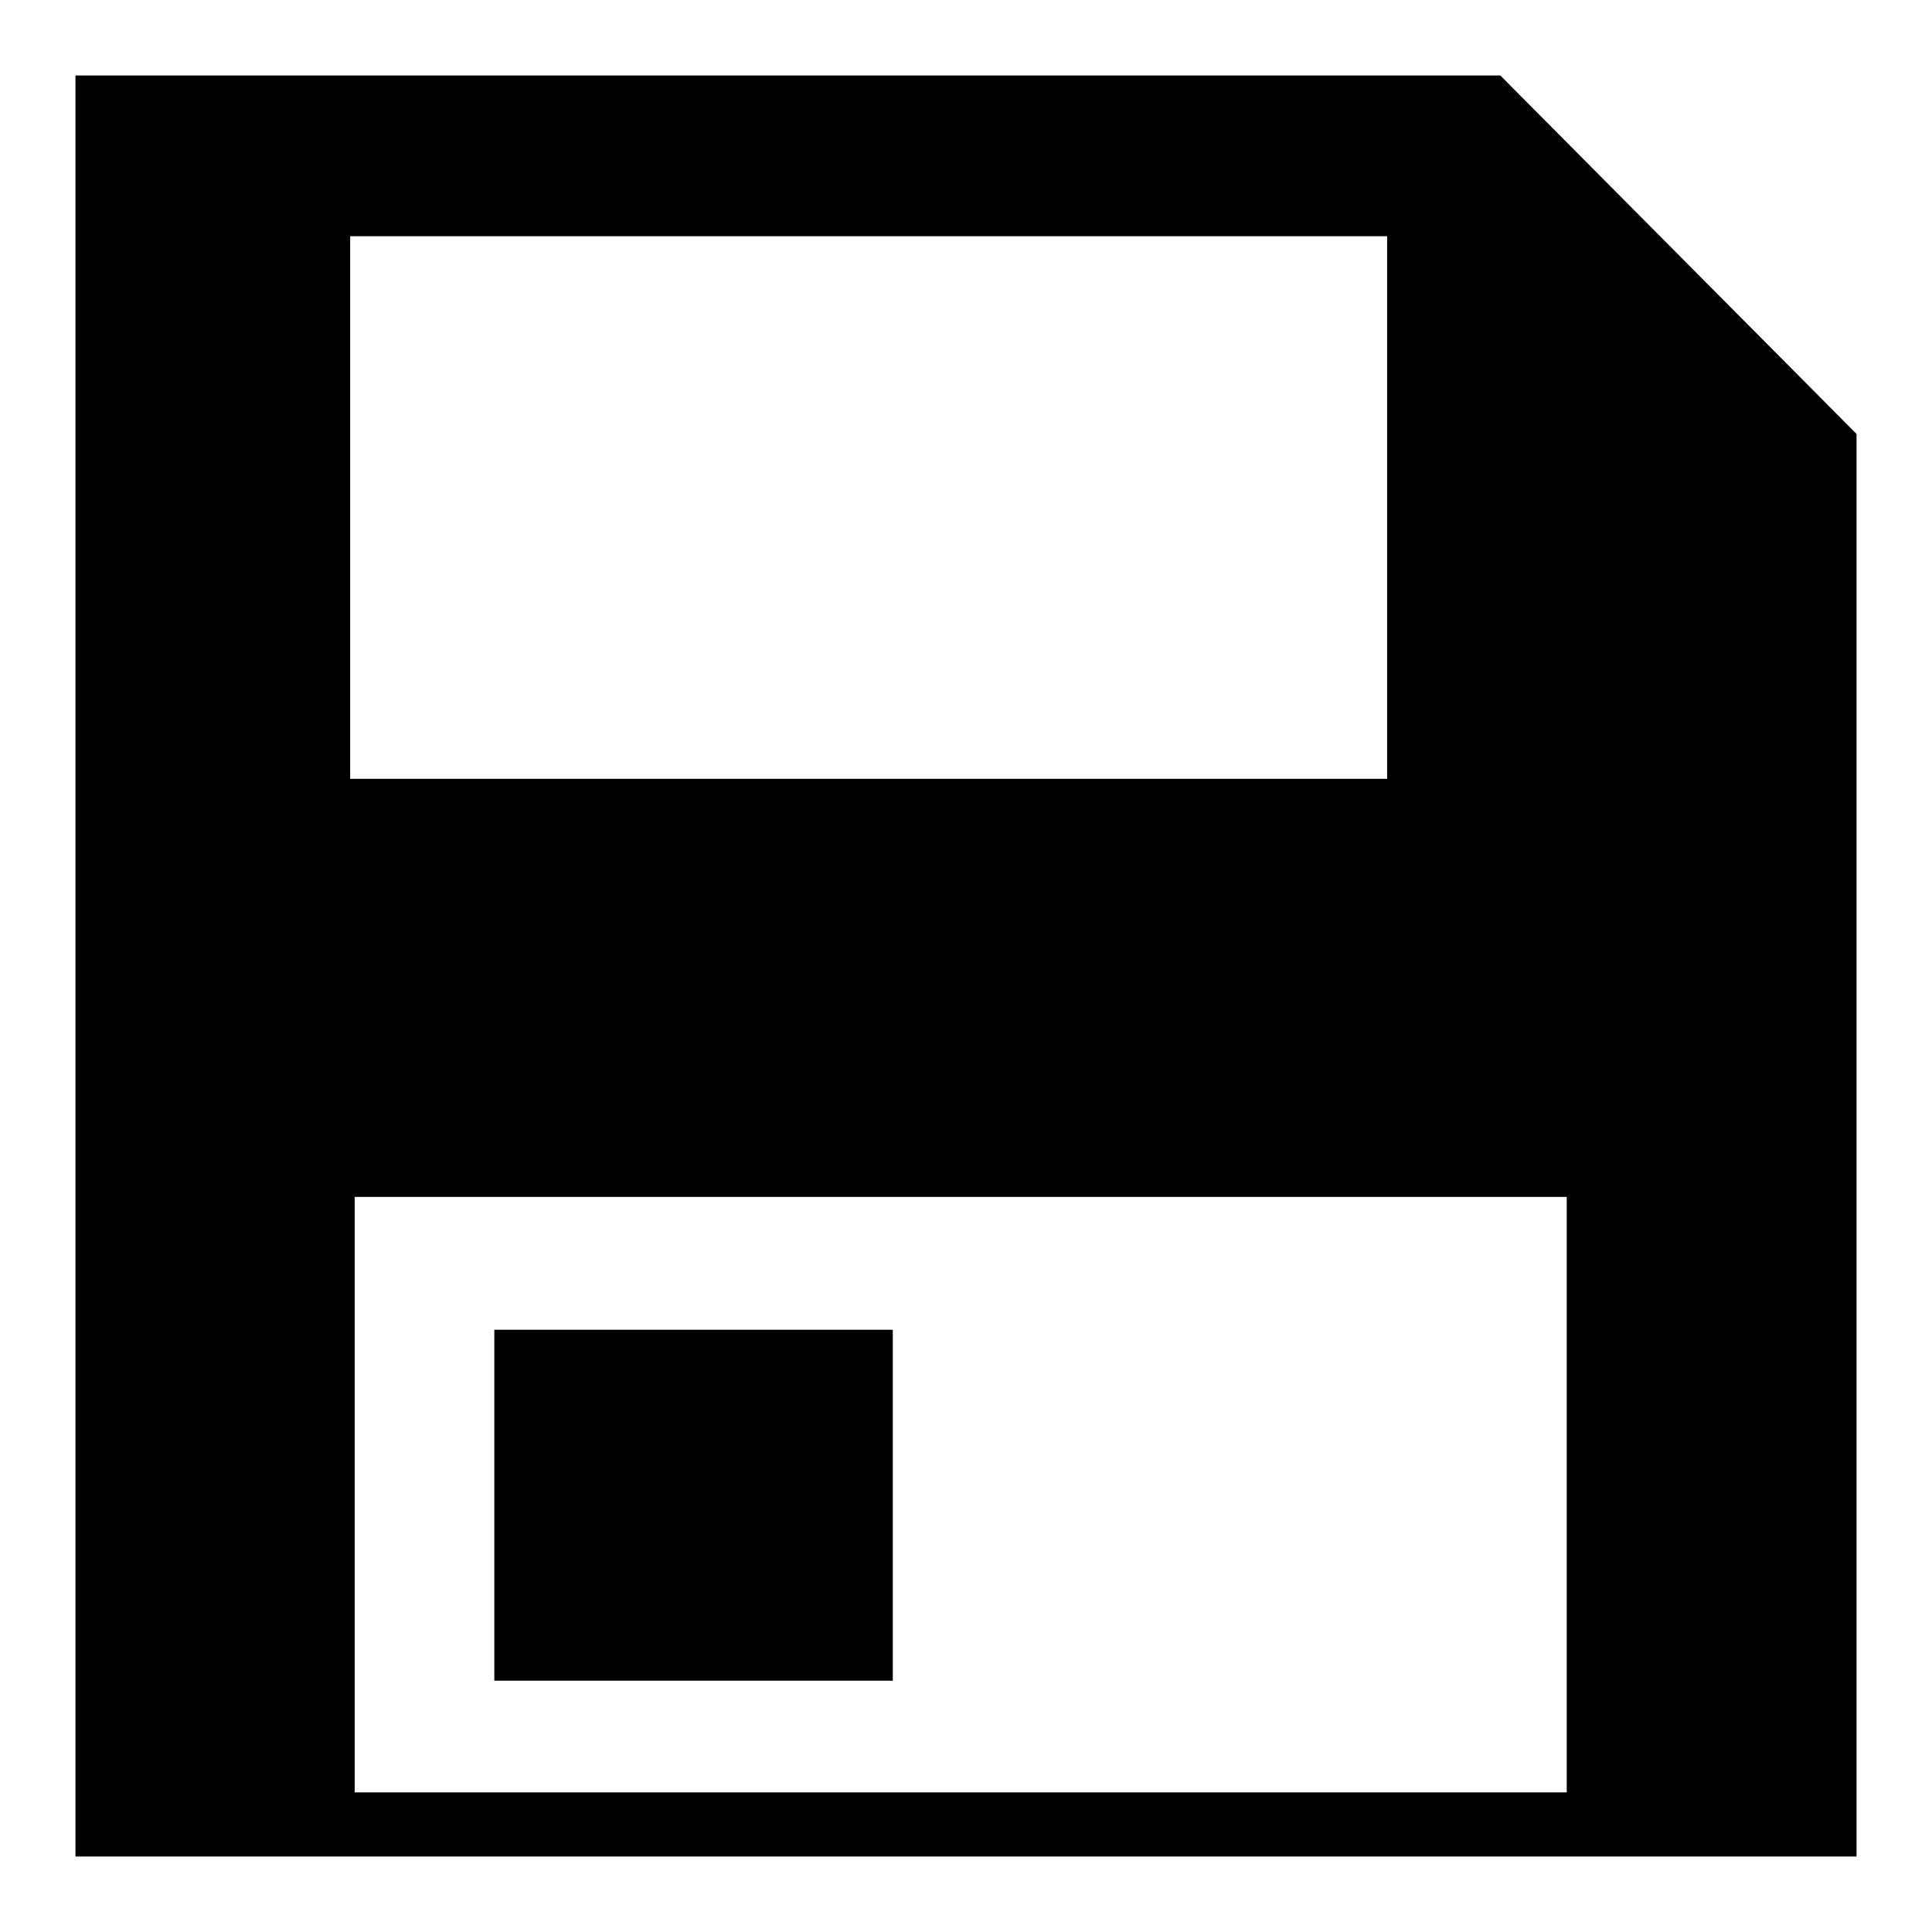
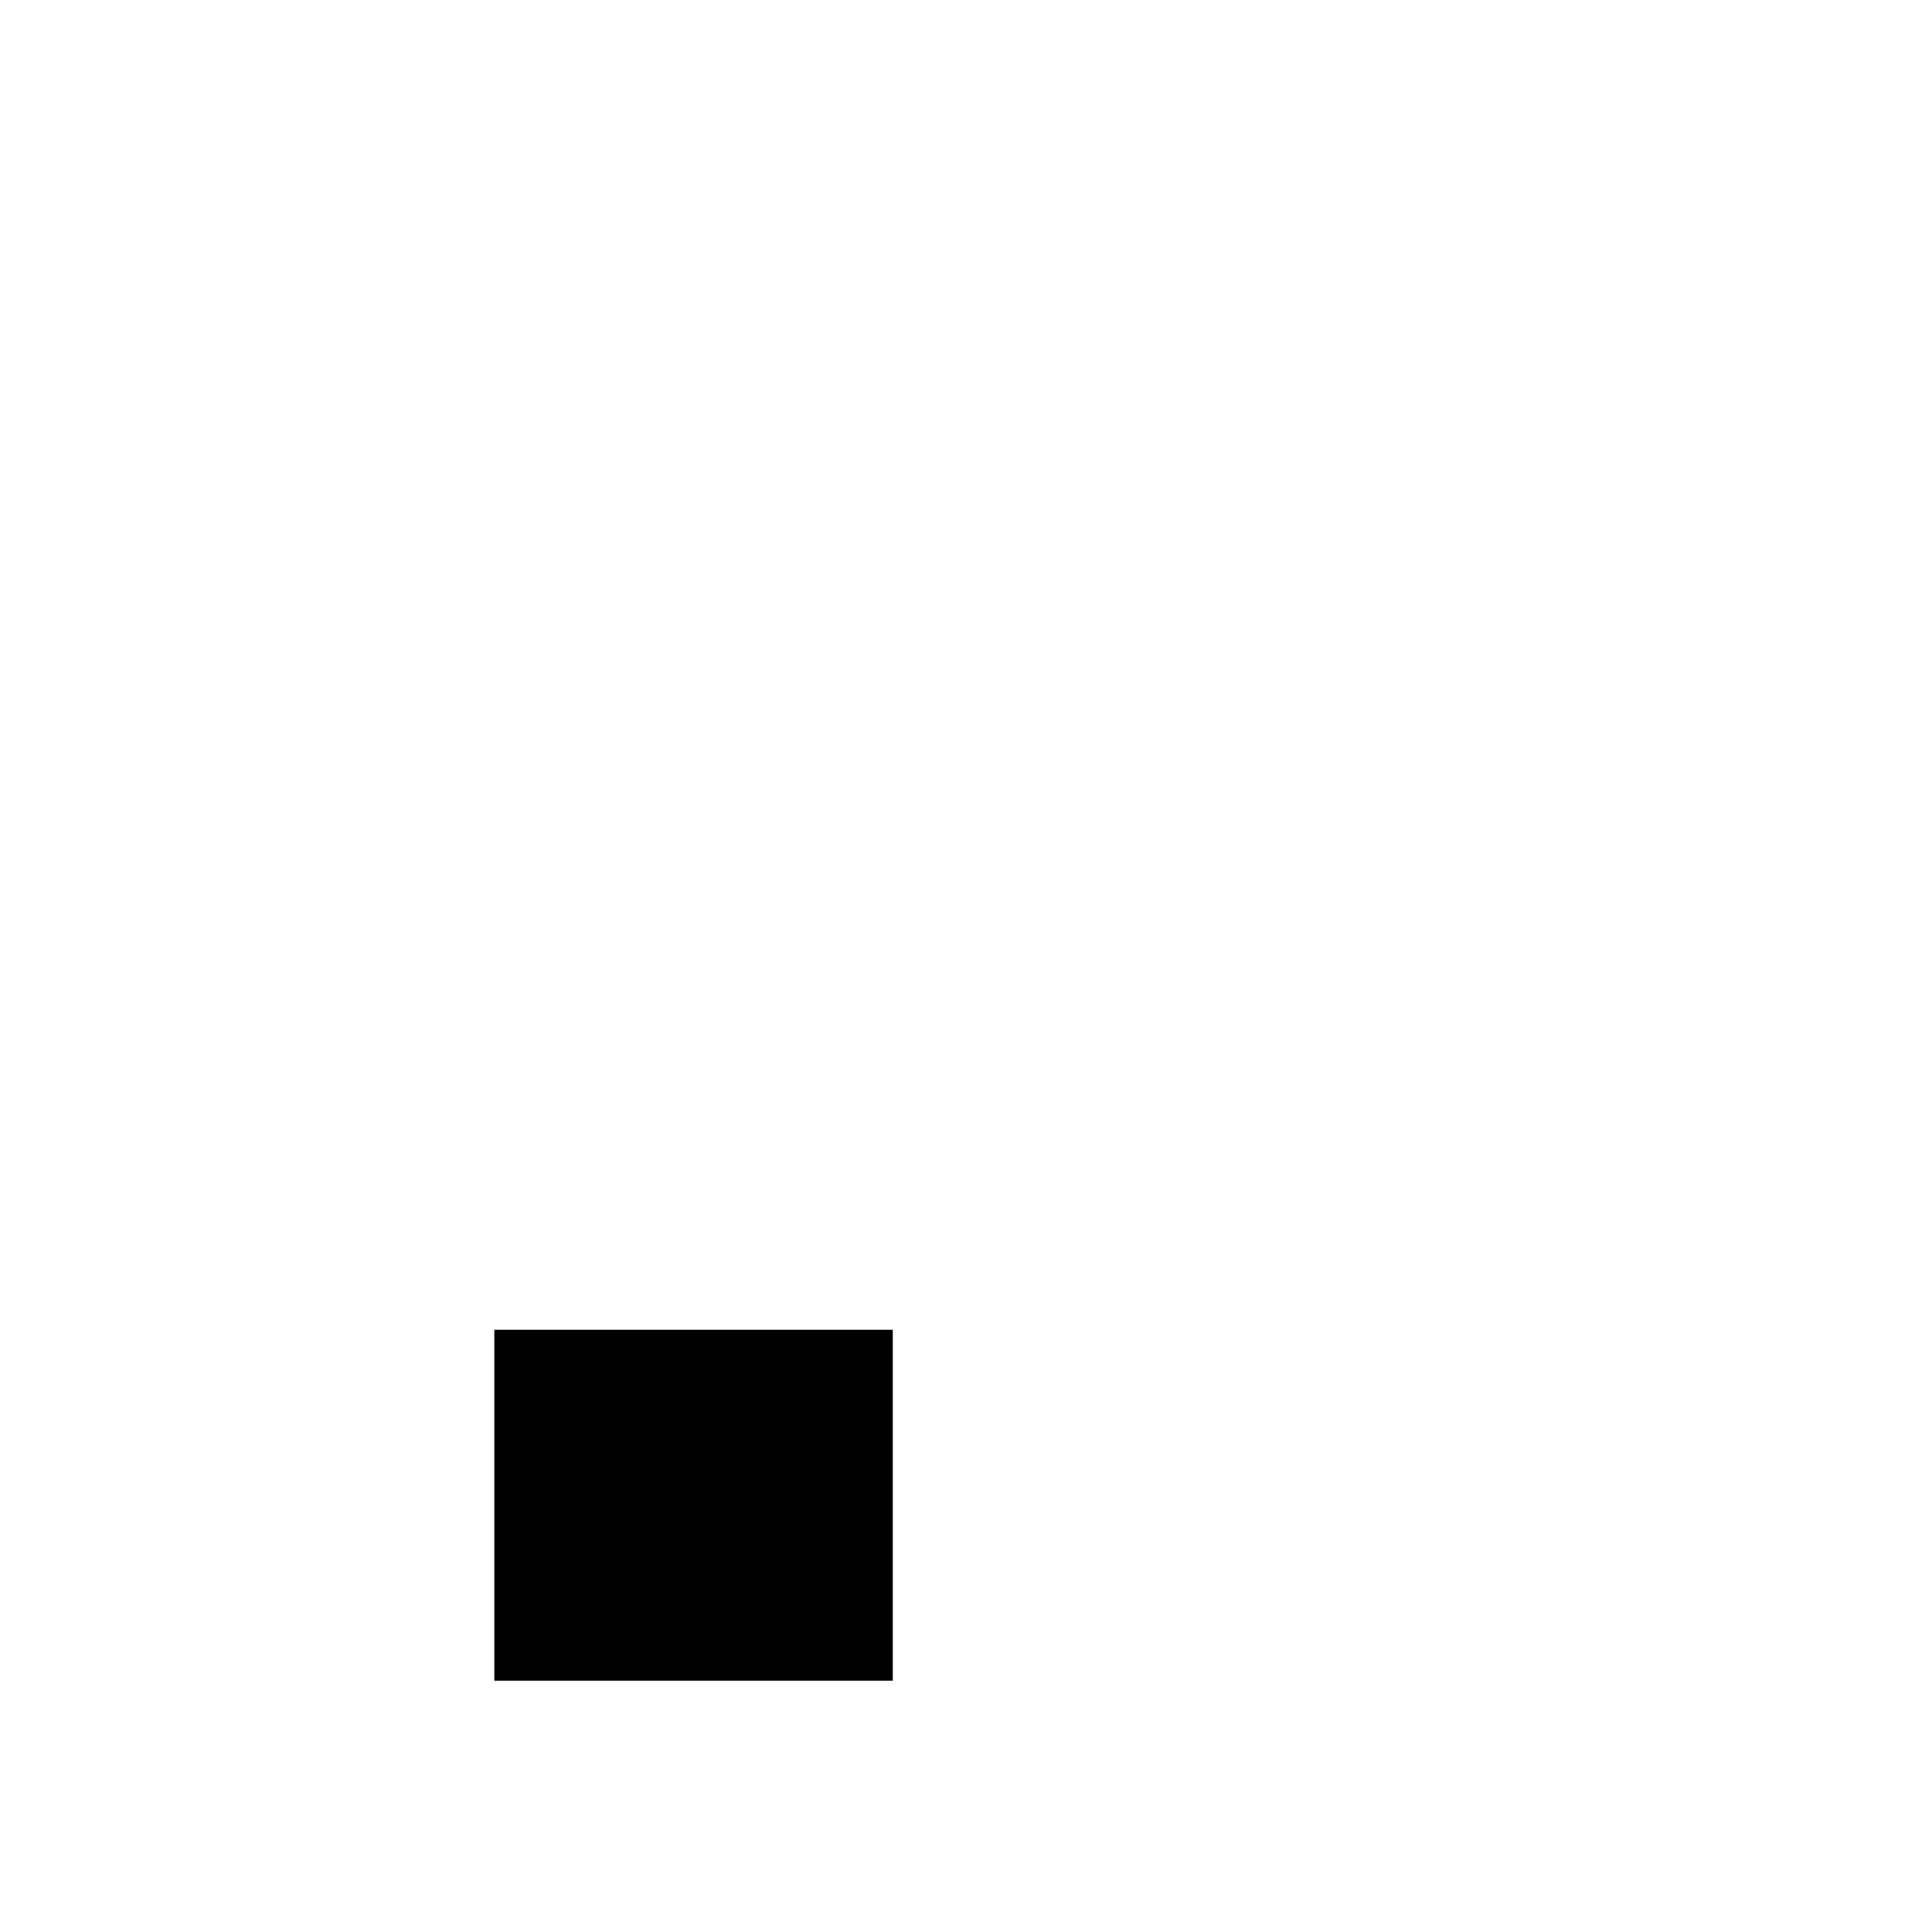
<svg xmlns="http://www.w3.org/2000/svg" version="1.1" x="0px" y="0px" viewBox="0 0 256 256" enable-background="new 0 0 256 256" xml:space="preserve">
  <g>
    <g>
-       <path fill="#000000" d="M198.8,10H10v236h236V57.5L198.8,10z M46.4,31.3h137.4v71.9H46.4V31.3z M47,158.6h160.6v78.9H47V158.6z" />
      <path fill="#000000" d="M65.5,176.2h52.8v46.5H65.5V176.2z" />
    </g>
  </g>
</svg>